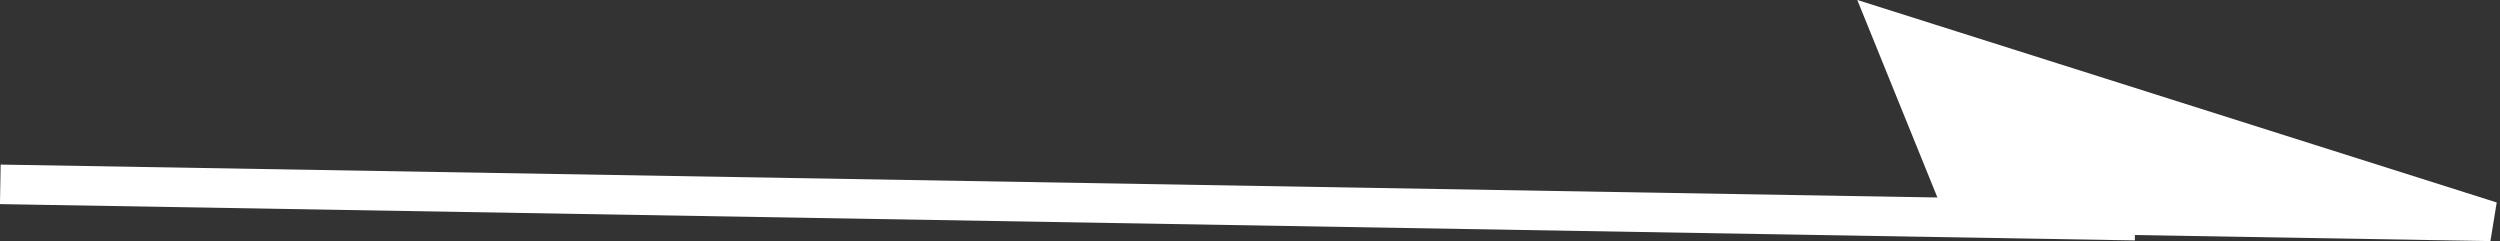
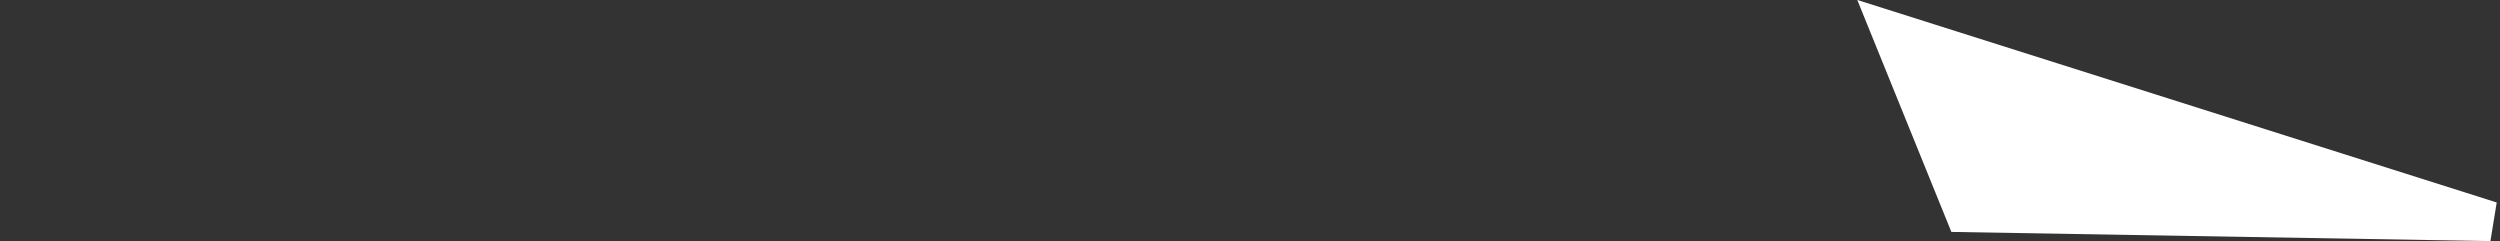
<svg xmlns="http://www.w3.org/2000/svg" width="63.236" height="6.107" viewBox="0 0 63.236 6.107">
  <rect x="0" y="0" width="63.236" height="6.107" fill="#333333" stroke="none" />
  <g id="グループ_1400" data-name="グループ 1400" transform="translate(-1070.727 -3855.96)">
-     <line id="線_4" data-name="線 4" y2="54" transform="matrix(0.017, -1, 1, 0.017, 1070.735, 3860.623)" fill="none" stroke="#fff" stroke-width="1" />
    <path id="パス_1702" data-name="パス 1702" d="M0,15.237,4.542,0,0,1.933Z" transform="matrix(0.017, -1, 1, 0.017, 1118.492, 3861.299)" fill="#fff" stroke="#fff" stroke-width="1" />
  </g>
</svg>